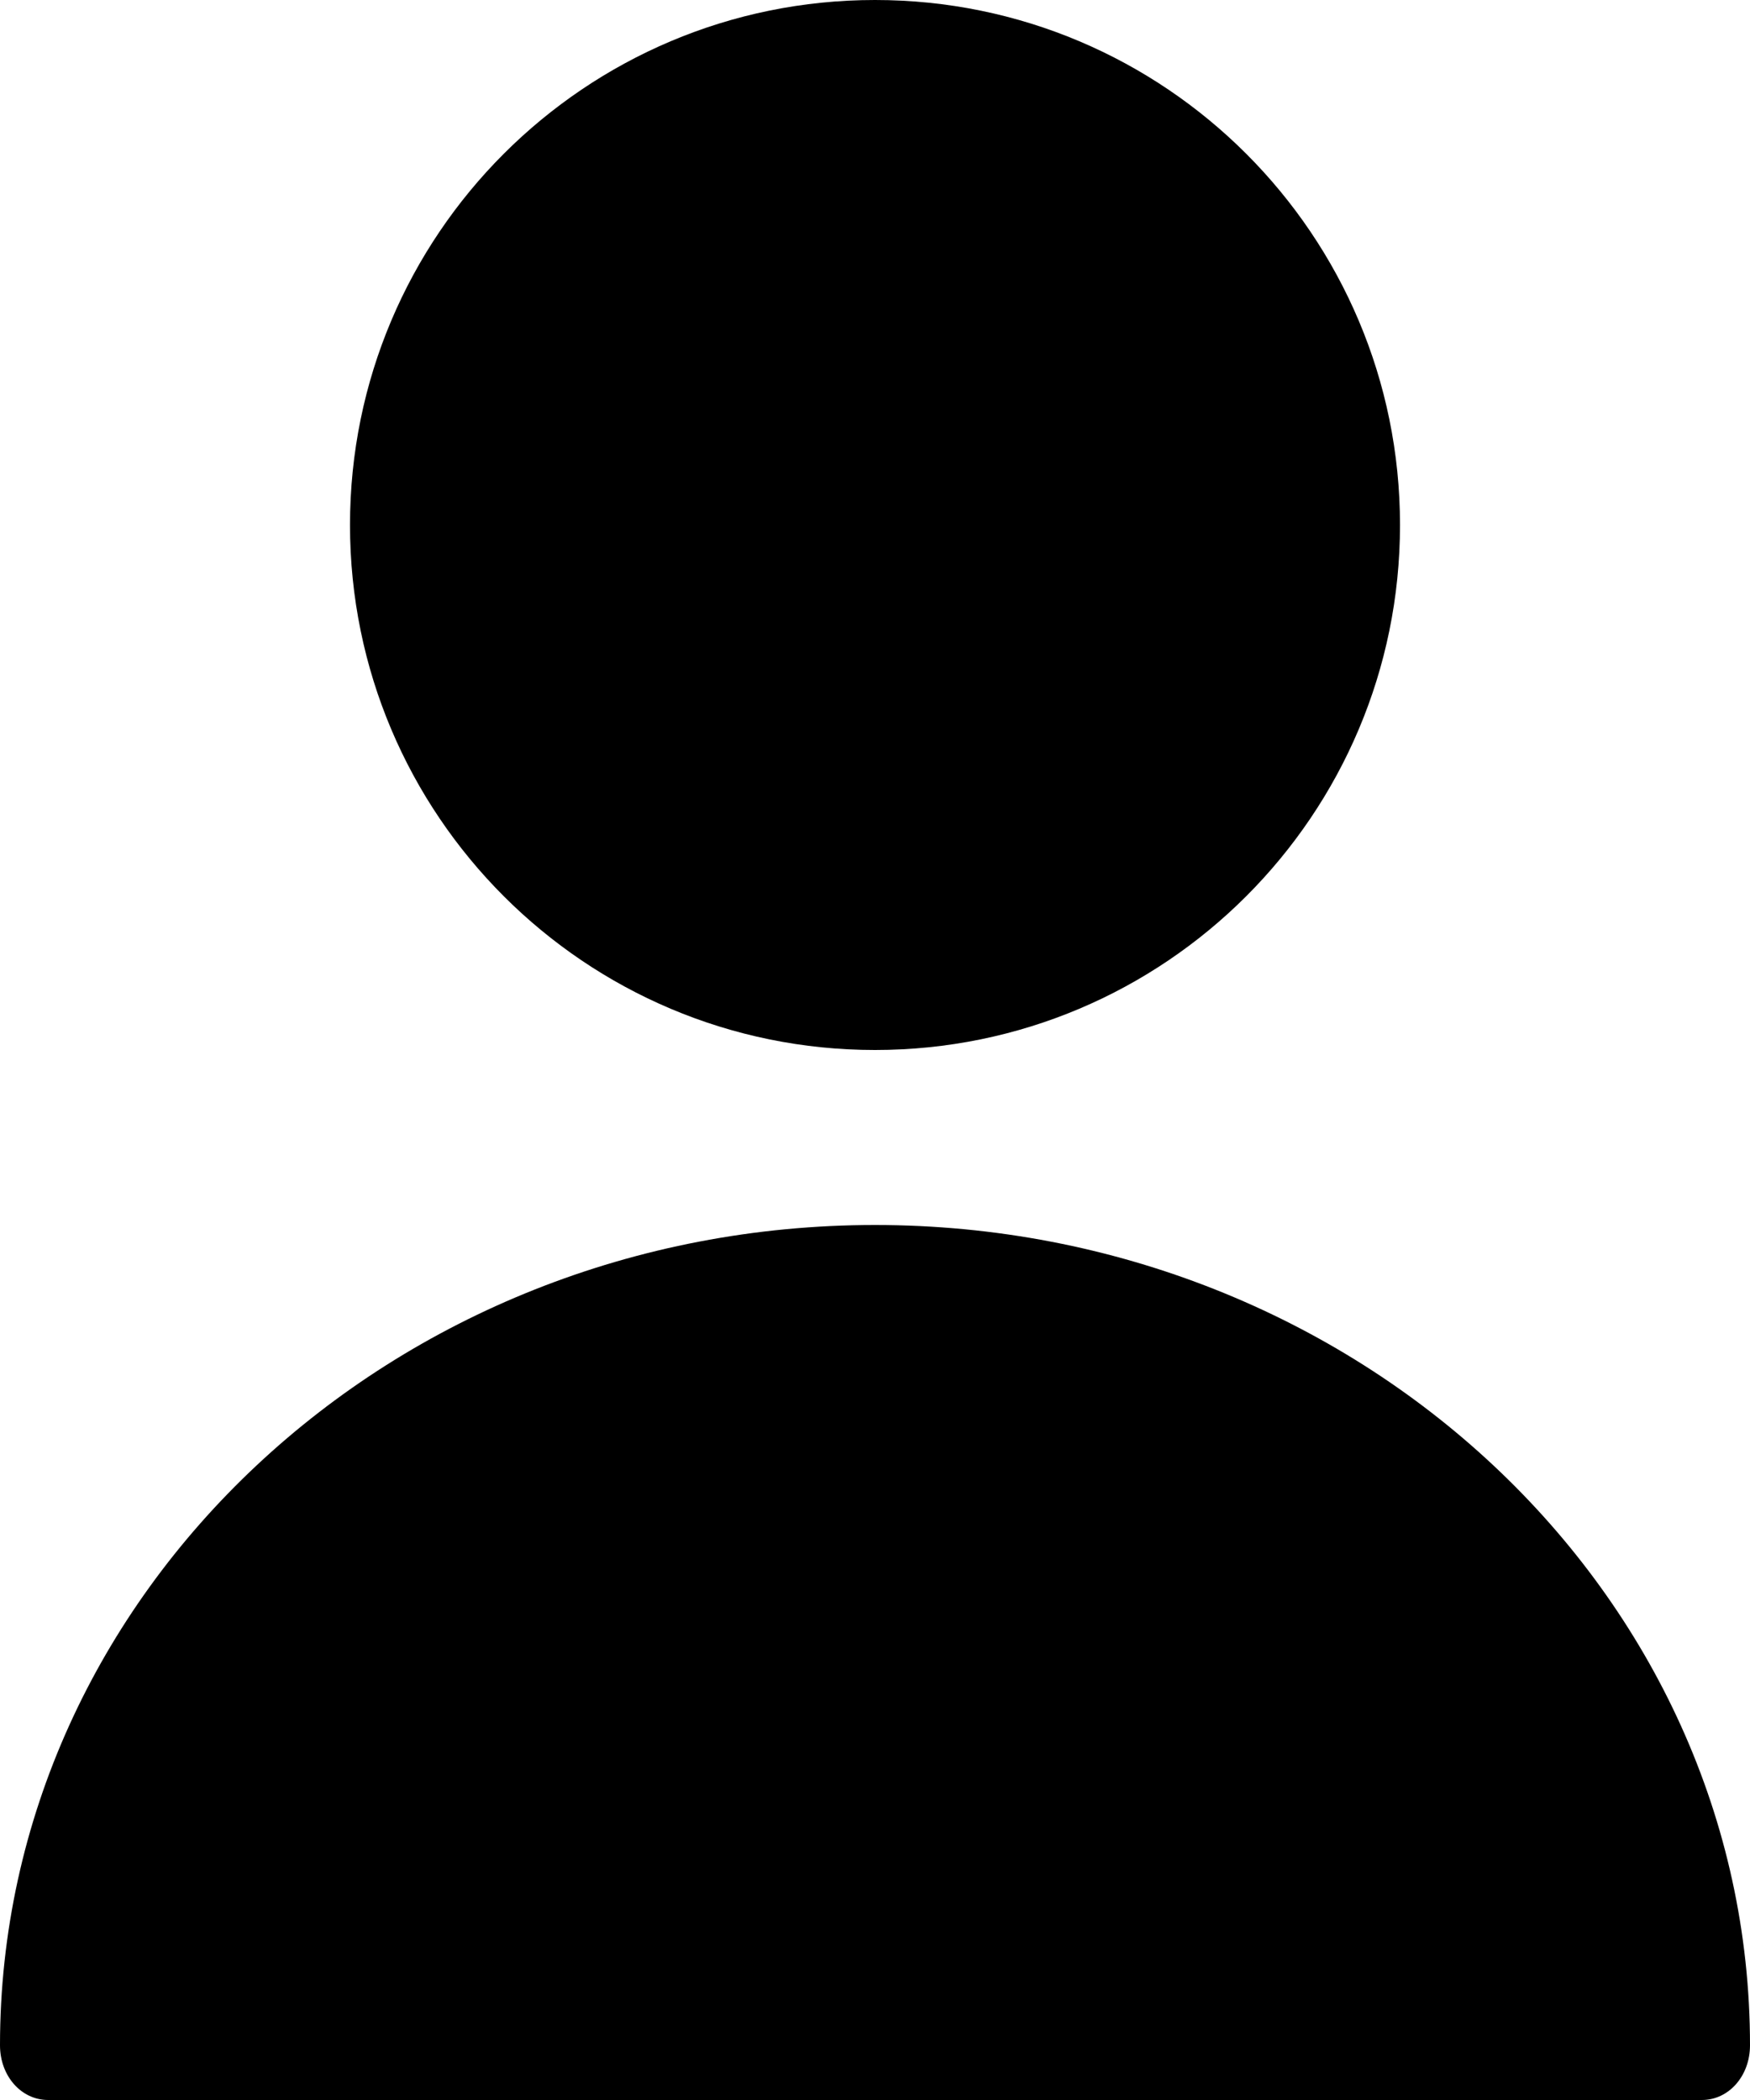
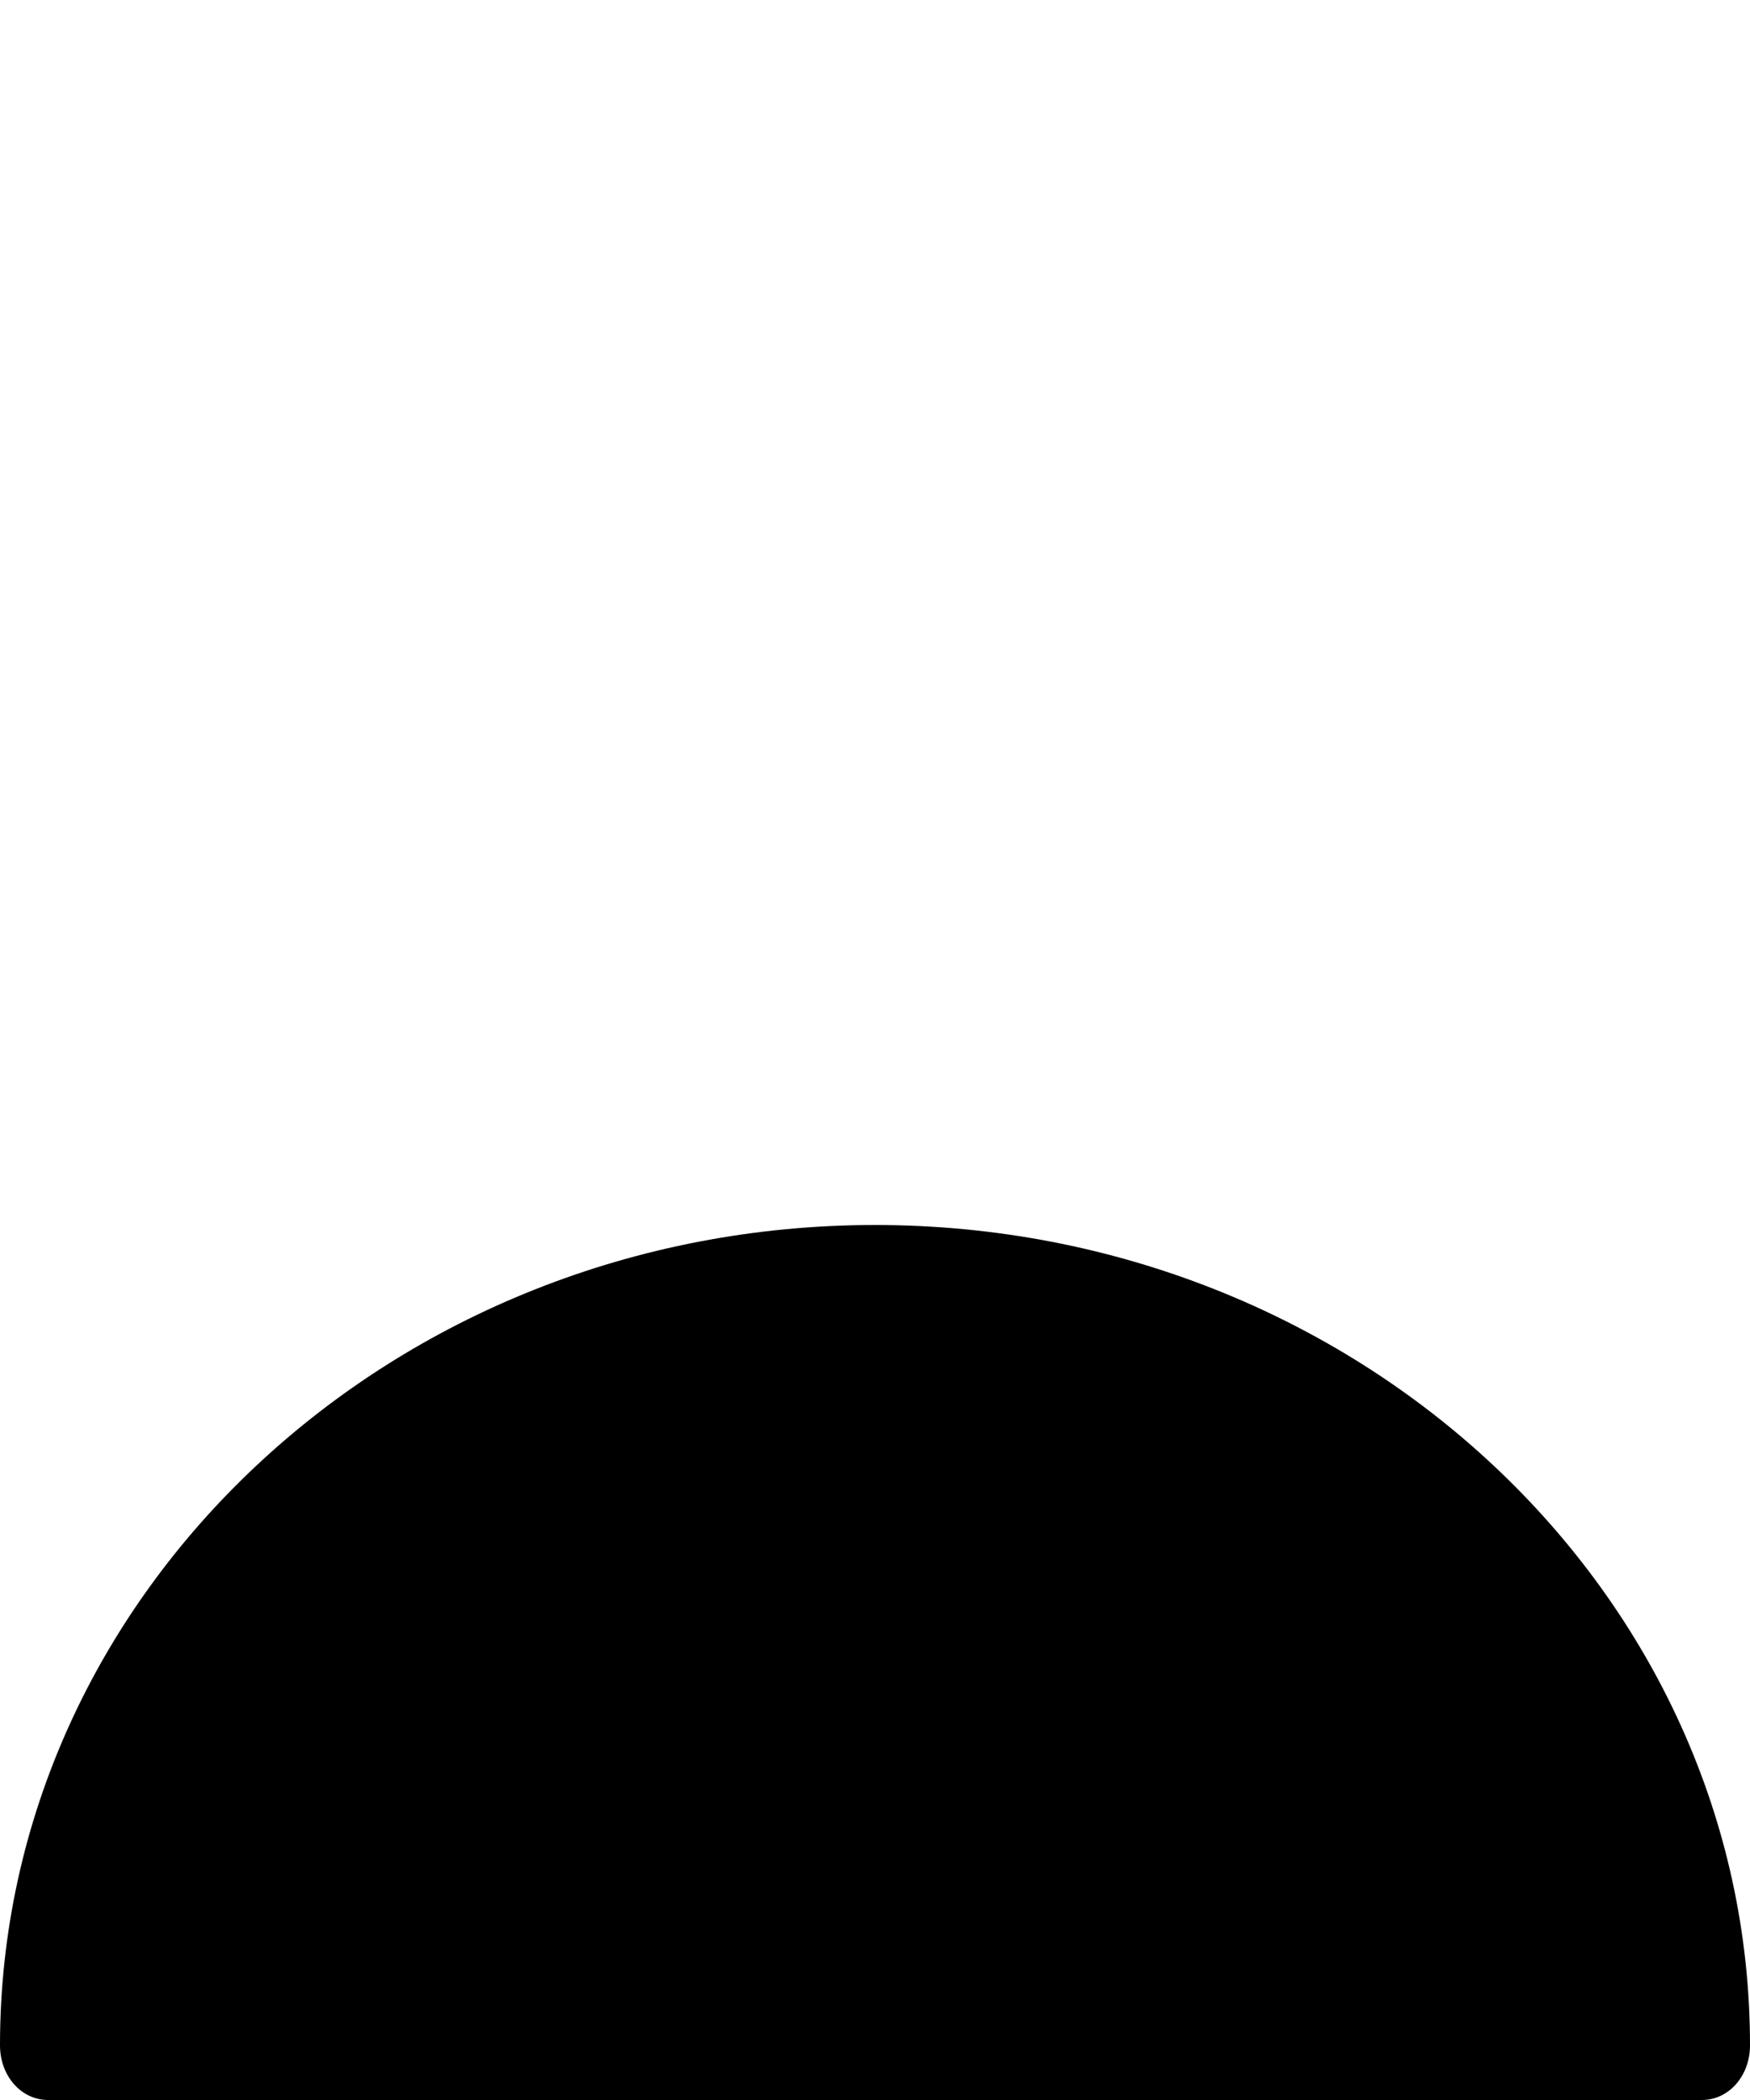
<svg xmlns="http://www.w3.org/2000/svg" width="40" height="48" viewBox="0 0 40 48" fill="none">
-   <path d="M20 24C26.627 24 32 18.627 32 12C32 5.373 26.627 0 20 0C13.373 0 8 5.373 8 12C8 18.627 13.373 24 20 24Z" fill="black" />
  <path d="M20 28C8.977 28 0 36.4 0 46.75C0 47.45 0.484 48 1.1 48H38.9C39.516 48 40 47.45 40 46.75C40 36.4 31.023 28 20 28Z" fill="black" />
</svg>